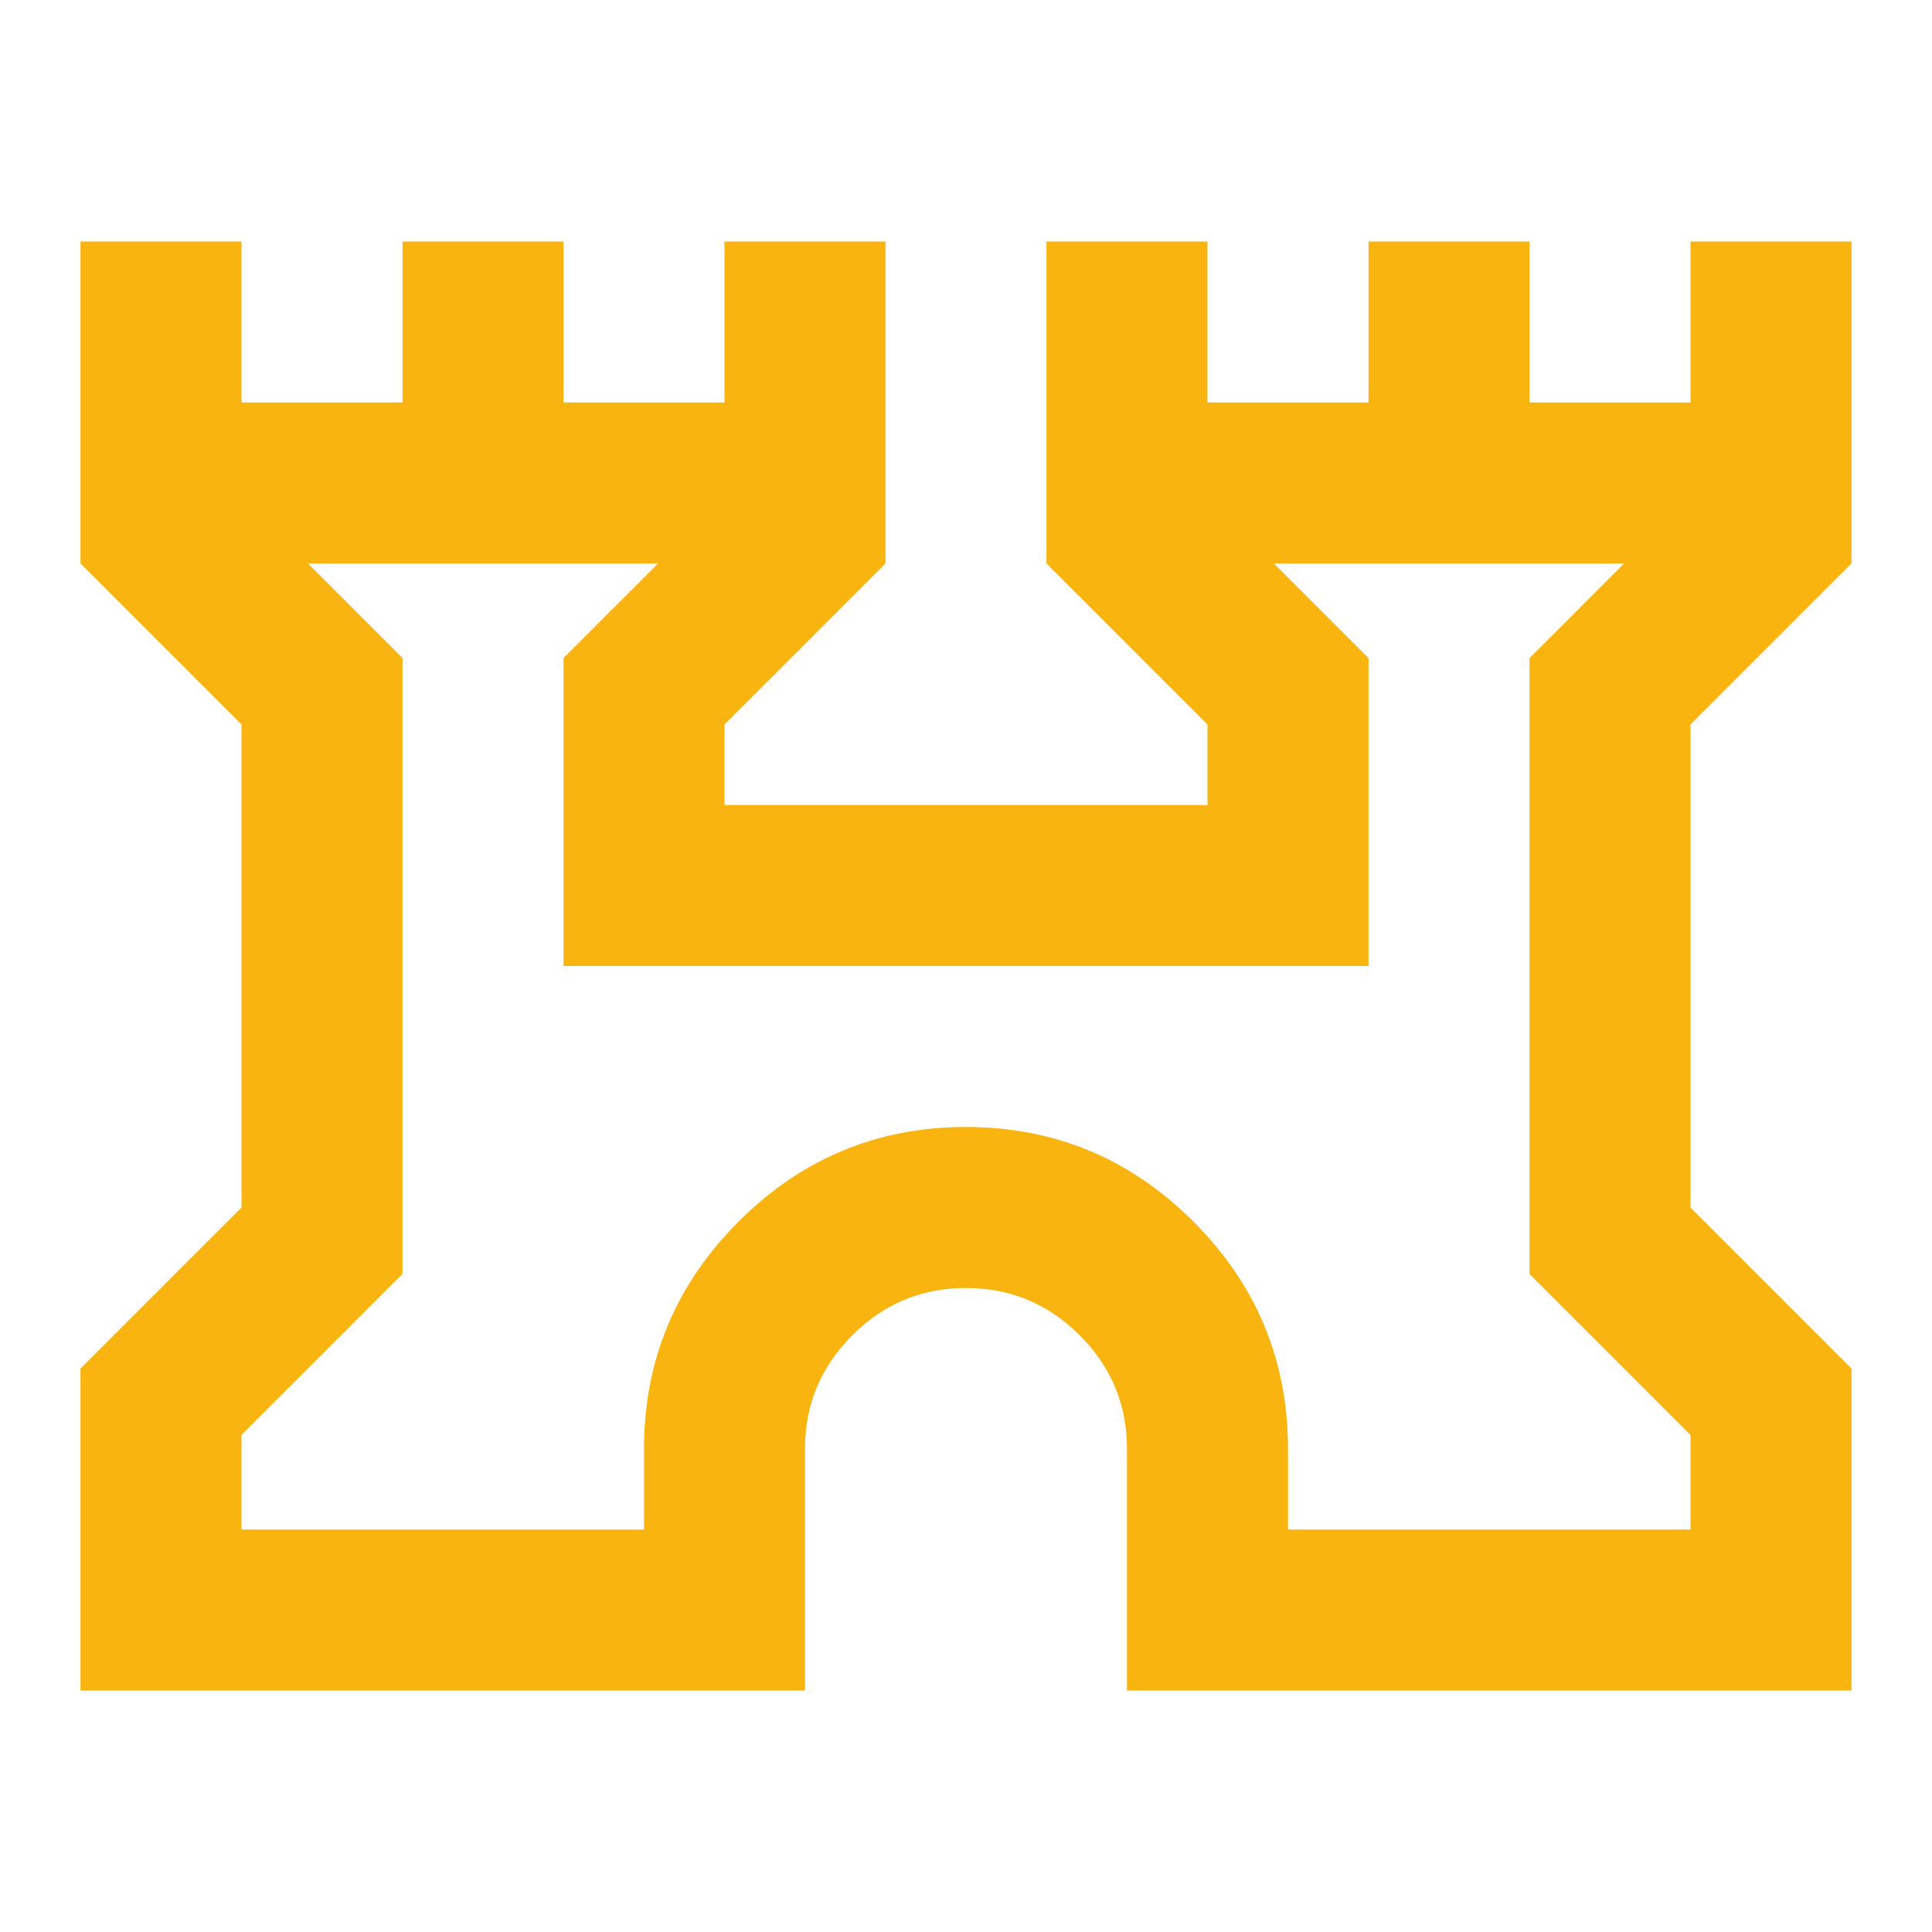
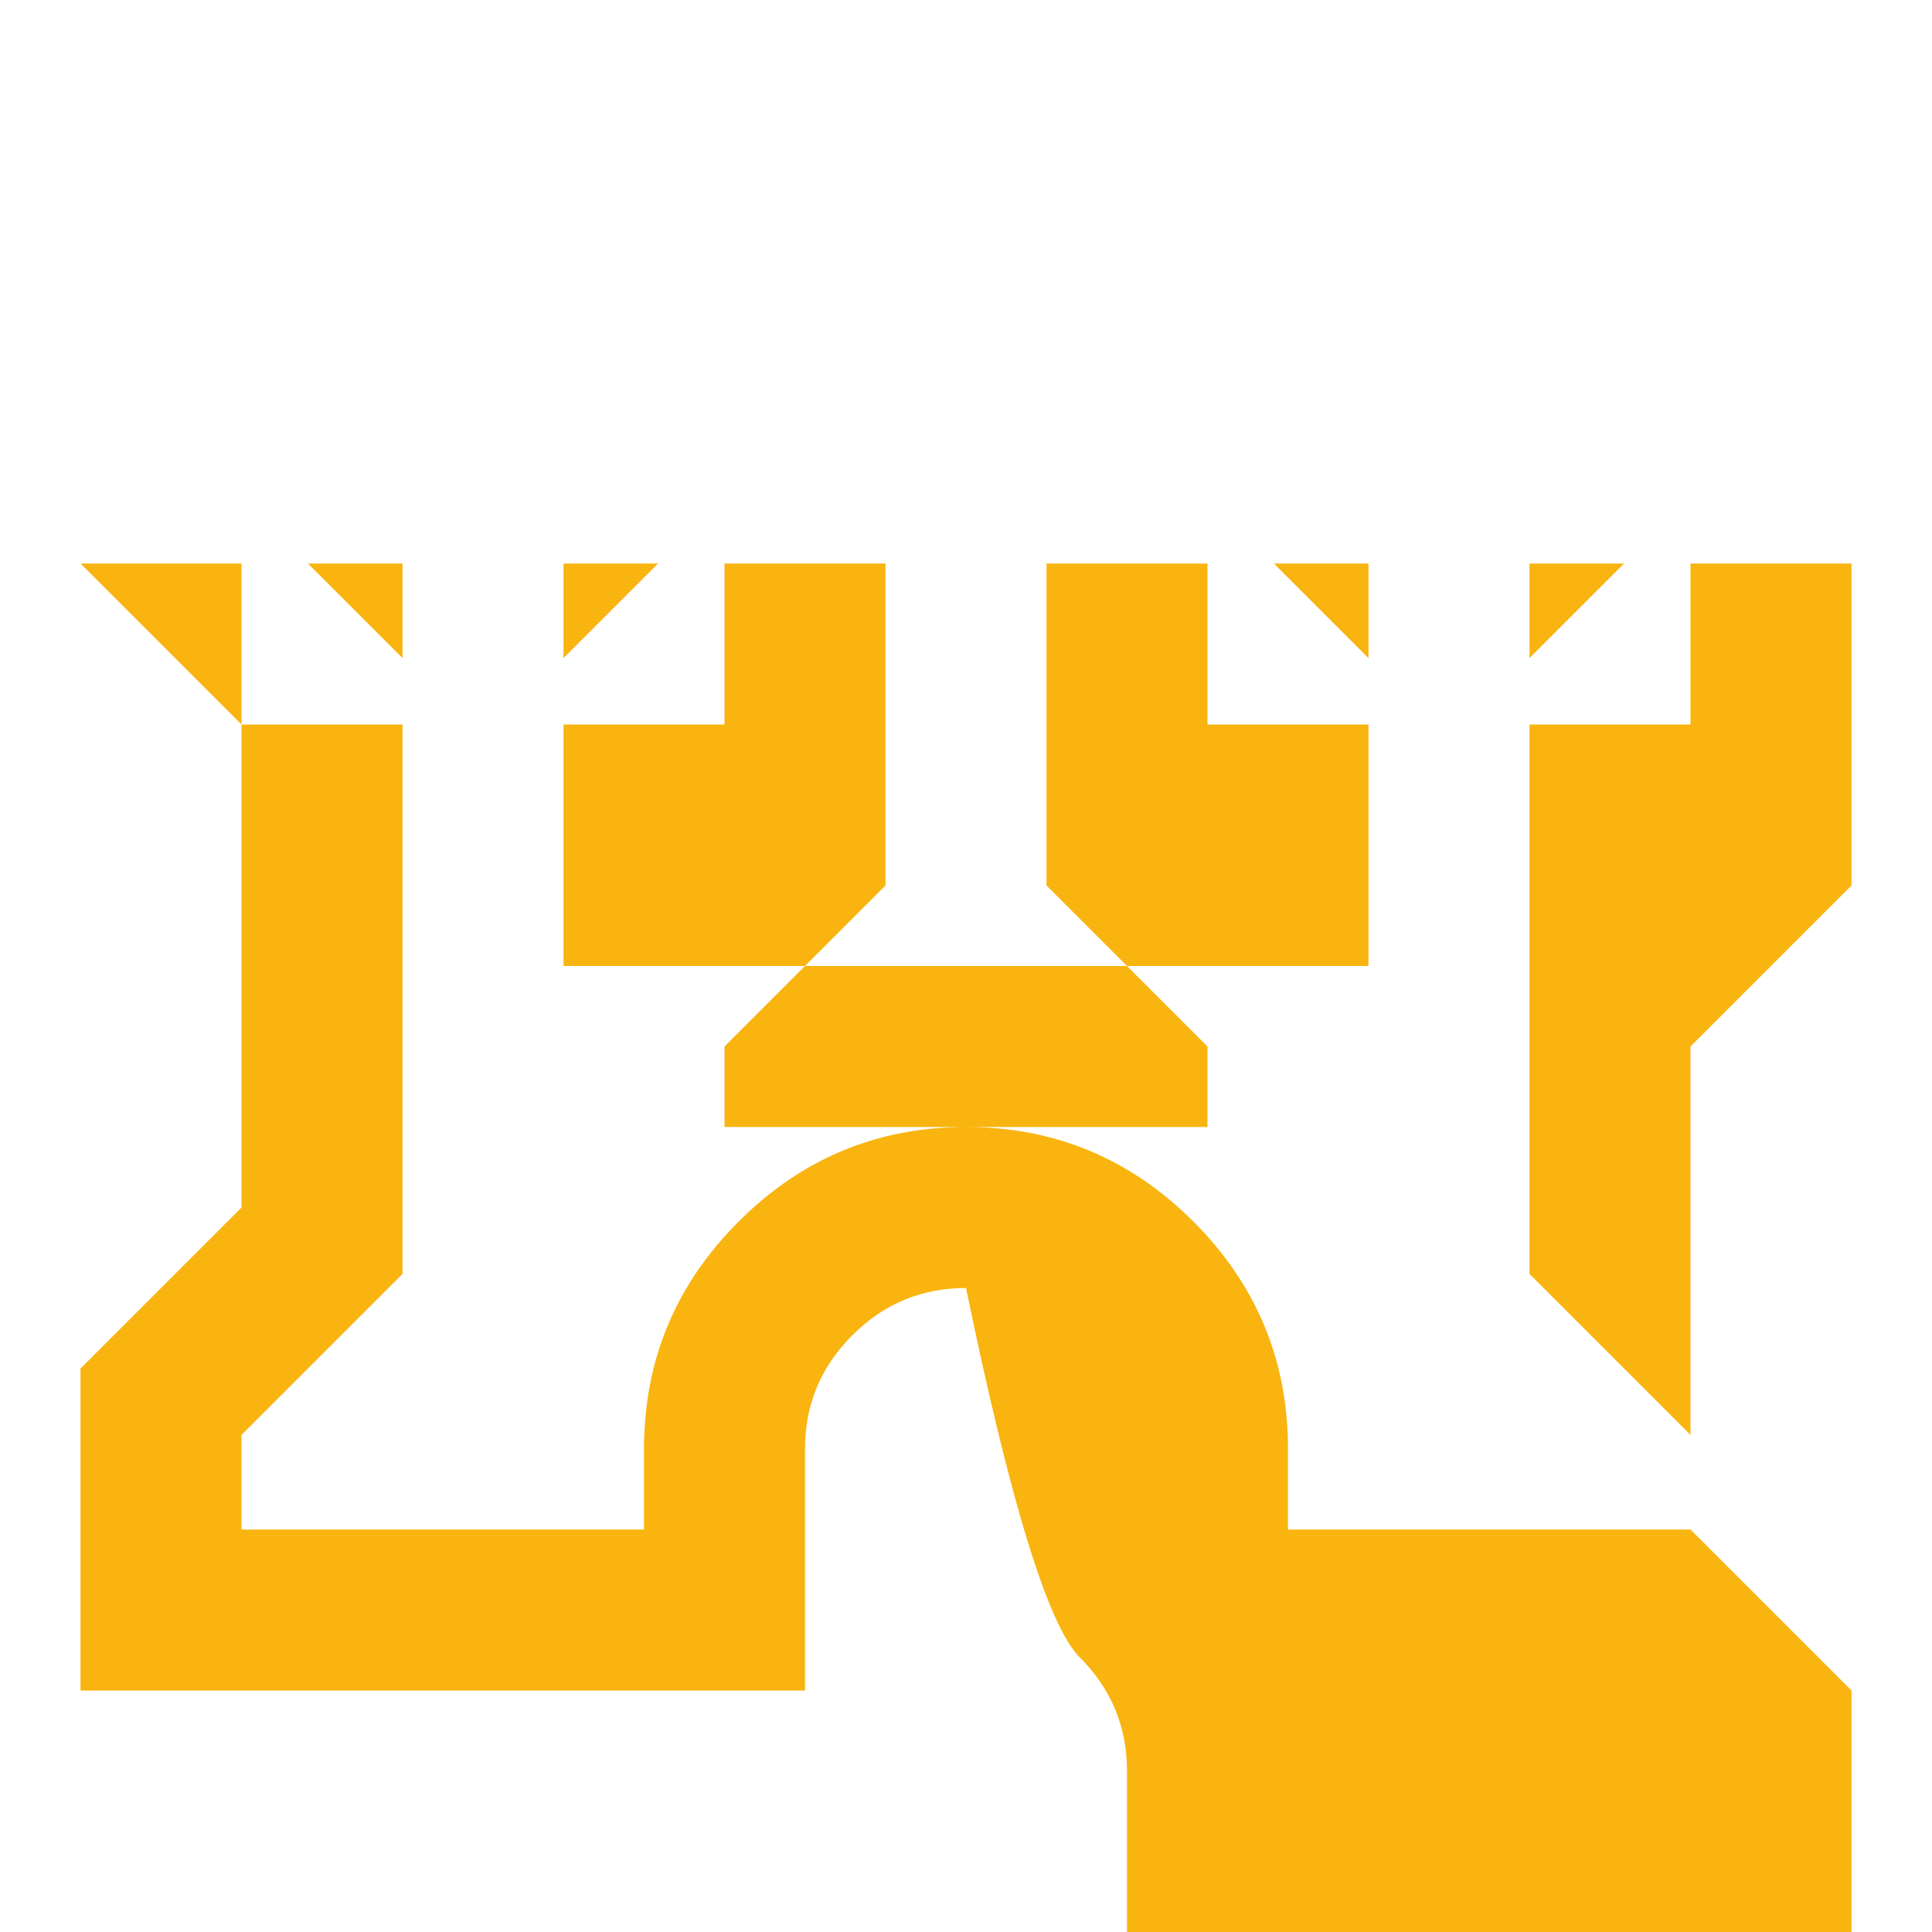
<svg xmlns="http://www.w3.org/2000/svg" height="24px" viewBox="0 -960 960 960" width="24px" fill="#f9b410">
-   <path d="M40-120v-160l80-80v-240l-80-80v-160h80v80h80v-80h80v80h80v-80h80v160l-80 80v40h240v-40l-80-80v-160h80v80h80v-80h80v80h80v-80h80v160l-80 80v240l80 80v160H560v-120q0-33-23.5-56.5T480-320q-33 0-56.5 23.5T400-240v120H40Zm80-80h200v-40q0-66 47-113t113-47q66 0 113 47t47 113v40h200v-47l-80-80v-306l47-47H633l47 47v153H280v-153l47-47H153l47 47v306l-80 80v47Zm360-240Z" />
+   <path d="M40-120v-160l80-80v-240l-80-80h80v80h80v-80h80v80h80v-80h80v160l-80 80v40h240v-40l-80-80v-160h80v80h80v-80h80v80h80v-80h80v160l-80 80v240l80 80v160H560v-120q0-33-23.5-56.5T480-320q-33 0-56.5 23.5T400-240v120H40Zm80-80h200v-40q0-66 47-113t113-47q66 0 113 47t47 113v40h200v-47l-80-80v-306l47-47H633l47 47v153H280v-153l47-47H153l47 47v306l-80 80v47Zm360-240Z" />
</svg>